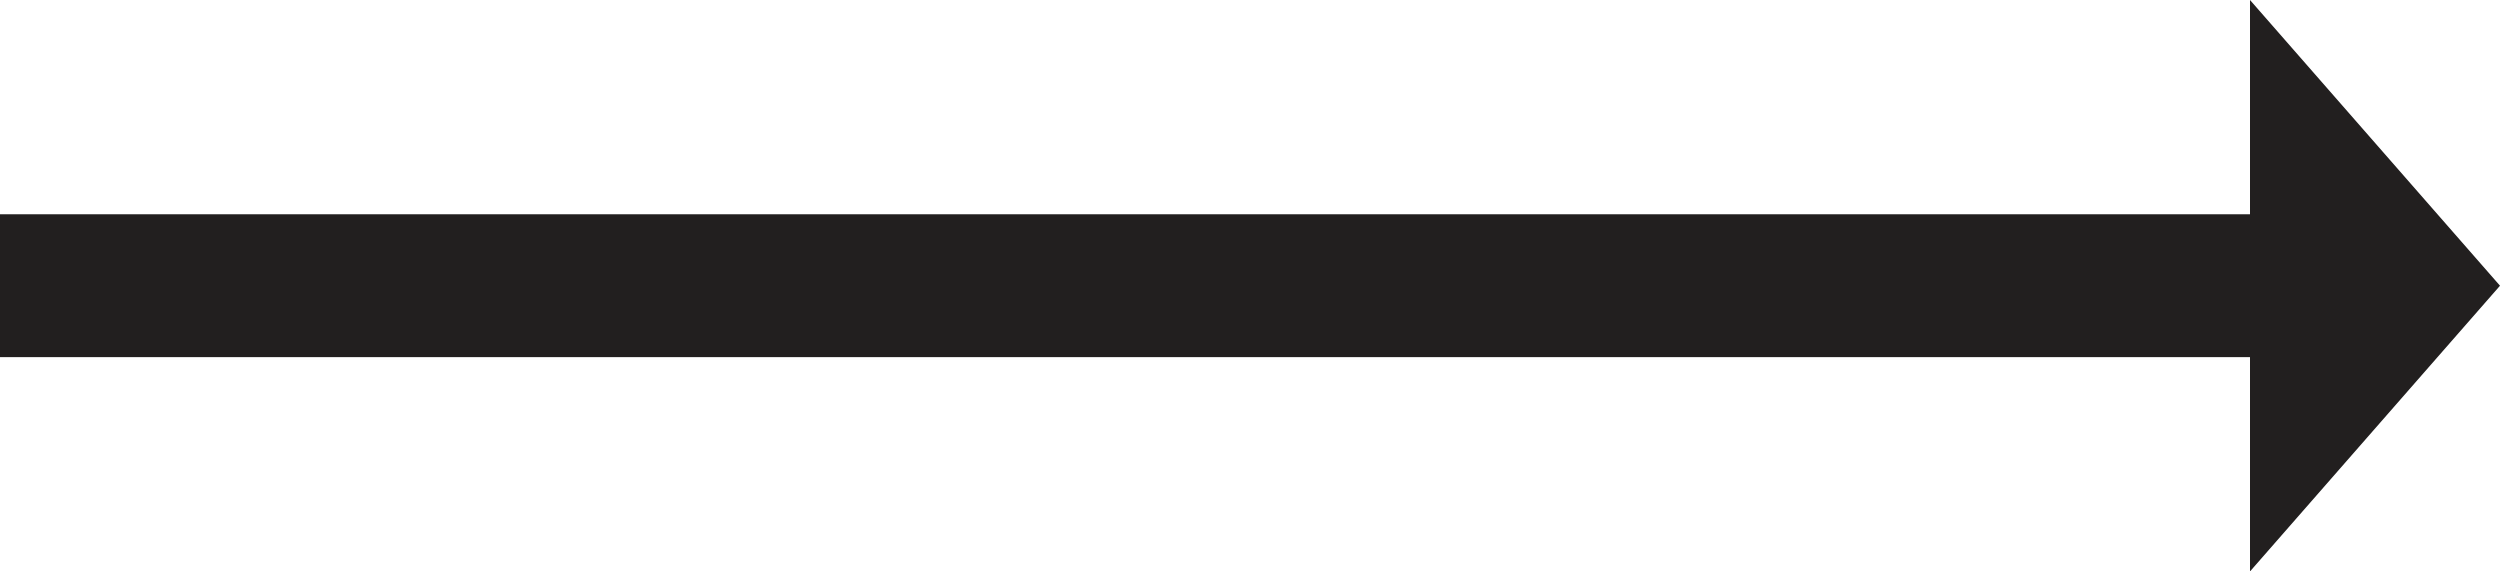
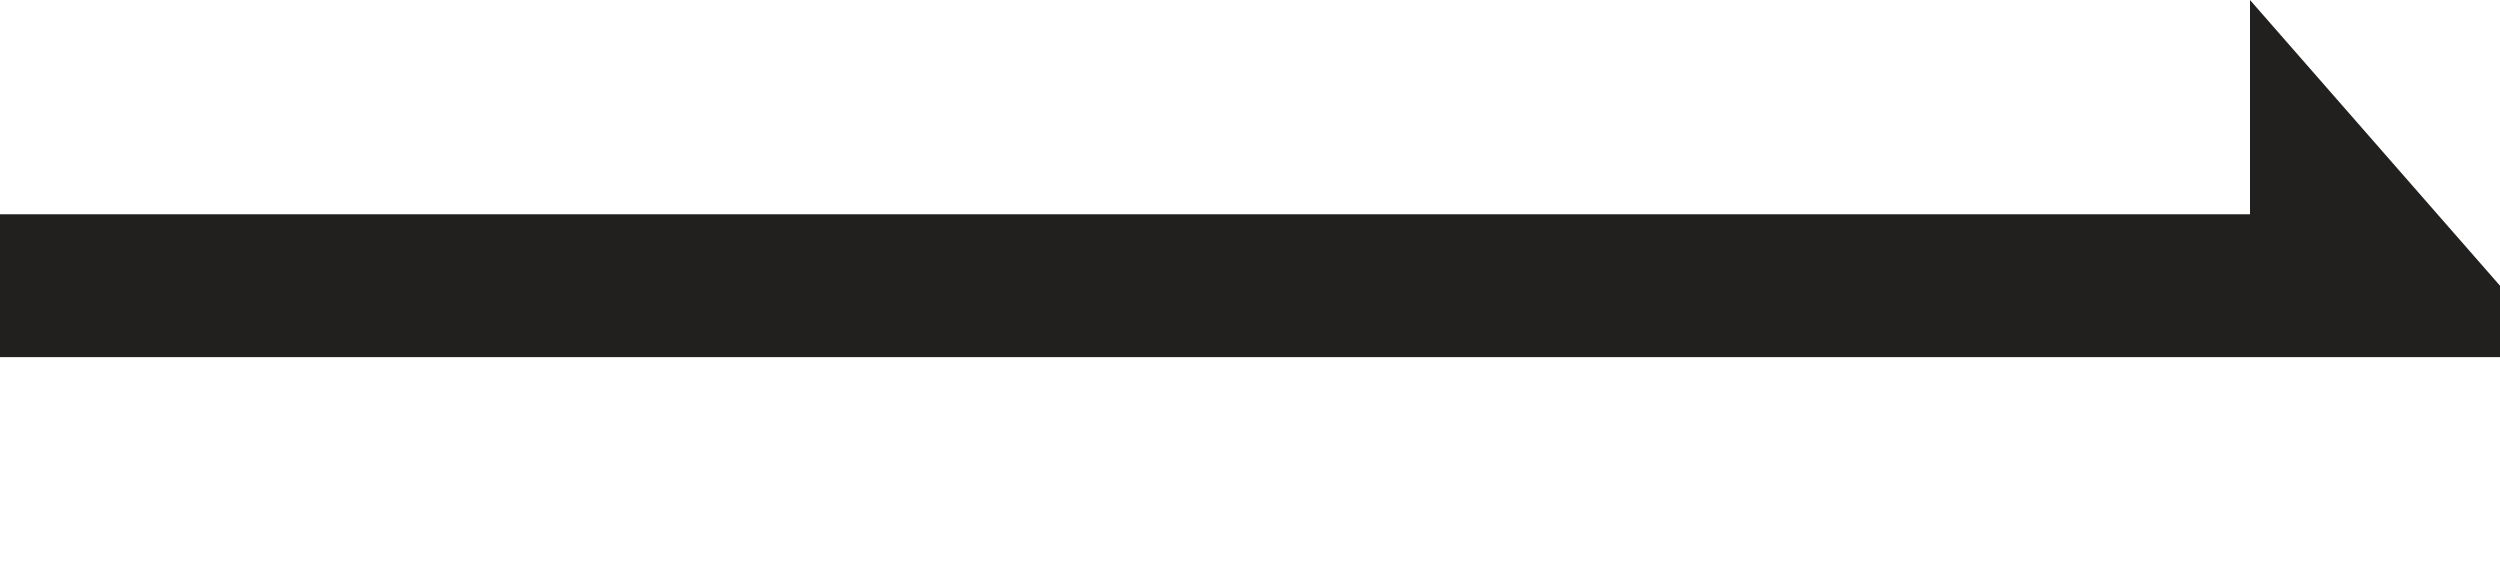
<svg xmlns="http://www.w3.org/2000/svg" version="1.1" id="Layer_1" x="0px" y="0px" width="70px" height="16px" viewBox="0 0 70 16" style="enable-background:new 0 0 70 16;" xml:space="preserve">
  <style type="text/css">
	.st0{fill:#221F1F;}
</style>
-   <path id="path-1" class="st0" d="M63,10H0l0-4h63V0l7,8l-7,8V10z" />
+   <path id="path-1" class="st0" d="M63,10H0l0-4h63V0l7,8V10z" />
</svg>